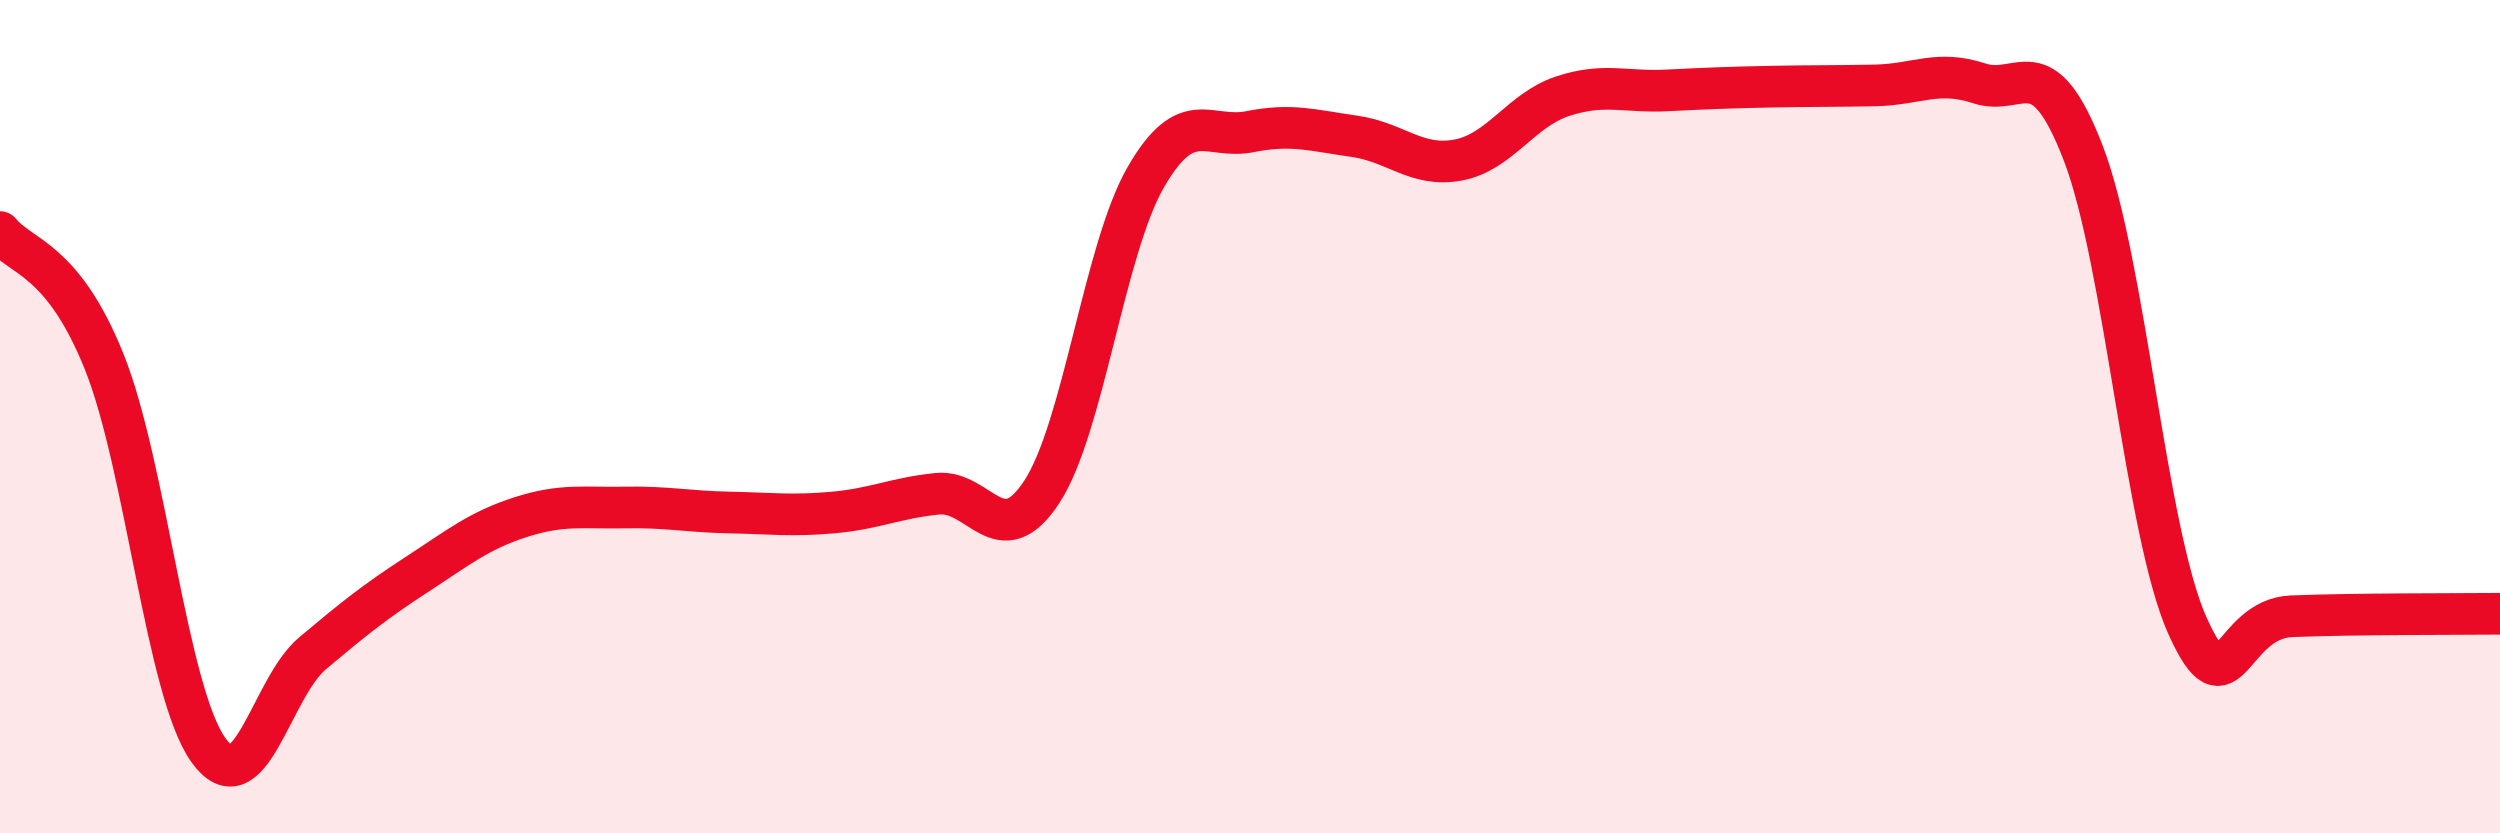
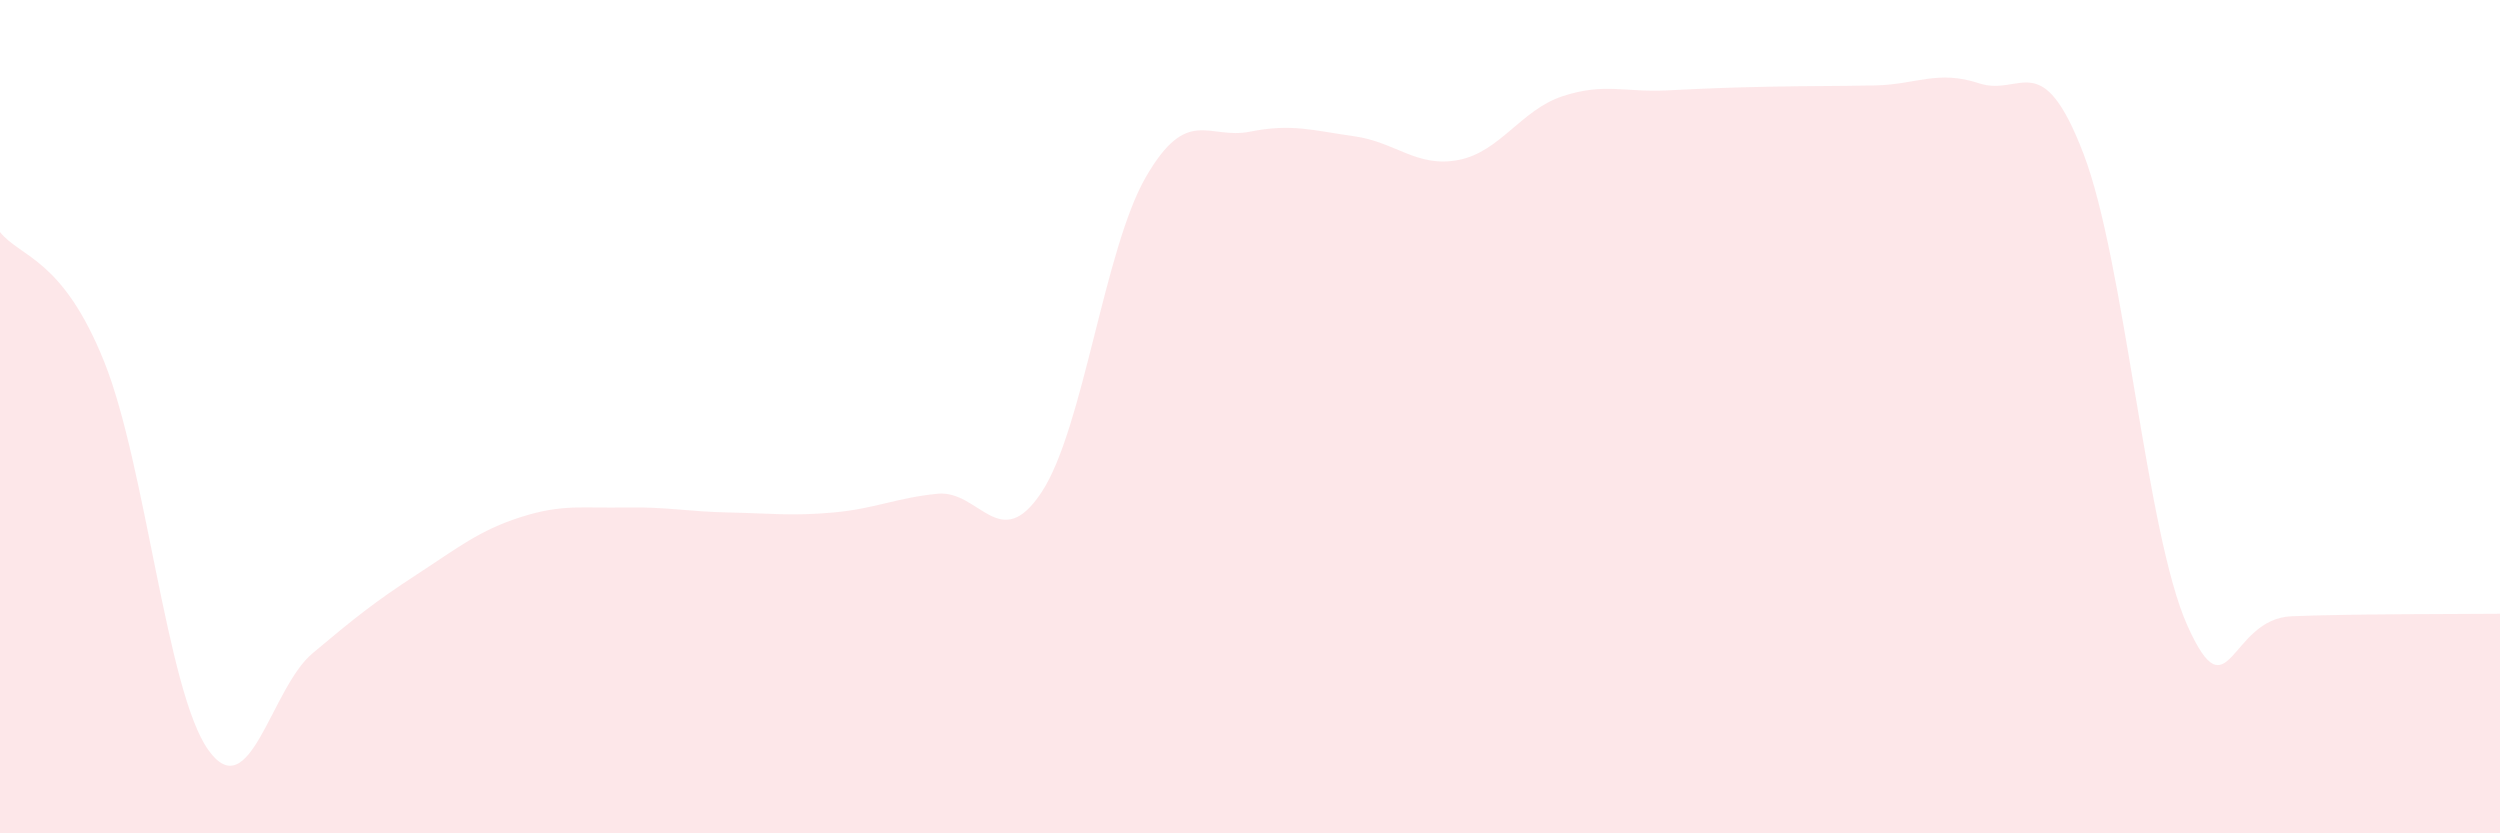
<svg xmlns="http://www.w3.org/2000/svg" width="60" height="20" viewBox="0 0 60 20">
  <path d="M 0,5.57 C 0.5,6.19 1.5,6.19 2.5,8.68 C 3.5,11.17 4,16.6 5,18 C 6,19.4 6.5,16.52 7.5,15.68 C 8.5,14.84 9,14.44 10,13.79 C 11,13.14 11.5,12.73 12.5,12.41 C 13.5,12.09 14,12.2 15,12.18 C 16,12.16 16.5,12.28 17.5,12.3 C 18.5,12.32 19,12.39 20,12.3 C 21,12.21 21.5,11.95 22.5,11.85 C 23.5,11.75 24,13.33 25,11.81 C 26,10.29 26.5,5.98 27.5,4.25 C 28.5,2.52 29,3.36 30,3.16 C 31,2.96 31.5,3.13 32.5,3.27 C 33.5,3.41 34,4.03 35,3.84 C 36,3.65 36.5,2.64 37.5,2.31 C 38.5,1.98 39,2.22 40,2.17 C 41,2.12 41.5,2.1 42.5,2.08 C 43.5,2.06 44,2.07 45,2.05 C 46,2.03 46.5,1.67 47.5,2 C 48.5,2.33 49,1.08 50,3.68 C 51,6.28 51.5,12.8 52.5,15.02 C 53.5,17.24 53.5,14.85 55,14.79 C 56.5,14.73 59,14.74 60,14.73L60 20L0 20Z" fill="#EB0A25" opacity="0.1" stroke-linecap="round" stroke-linejoin="round" />
-   <path d="M 0,5.57 C 0.5,6.19 1.5,6.19 2.5,8.68 C 3.5,11.17 4,16.6 5,18 C 6,19.4 6.5,16.52 7.5,15.68 C 8.5,14.84 9,14.44 10,13.79 C 11,13.14 11.5,12.73 12.5,12.41 C 13.5,12.09 14,12.2 15,12.18 C 16,12.16 16.5,12.28 17.5,12.3 C 18.5,12.32 19,12.39 20,12.3 C 21,12.21 21.5,11.95 22.5,11.85 C 23.5,11.75 24,13.33 25,11.81 C 26,10.29 26.5,5.98 27.5,4.25 C 28.5,2.52 29,3.36 30,3.16 C 31,2.96 31.5,3.13 32.5,3.27 C 33.5,3.41 34,4.03 35,3.84 C 36,3.65 36.5,2.64 37.5,2.31 C 38.5,1.98 39,2.22 40,2.17 C 41,2.12 41.5,2.1 42.5,2.08 C 43.5,2.06 44,2.07 45,2.05 C 46,2.03 46.5,1.67 47.5,2 C 48.5,2.33 49,1.08 50,3.68 C 51,6.28 51.5,12.8 52.5,15.02 C 53.5,17.24 53.5,14.85 55,14.79 C 56.5,14.73 59,14.74 60,14.73" stroke="#EB0A25" stroke-width="1" fill="none" stroke-linecap="round" stroke-linejoin="round" />
</svg>